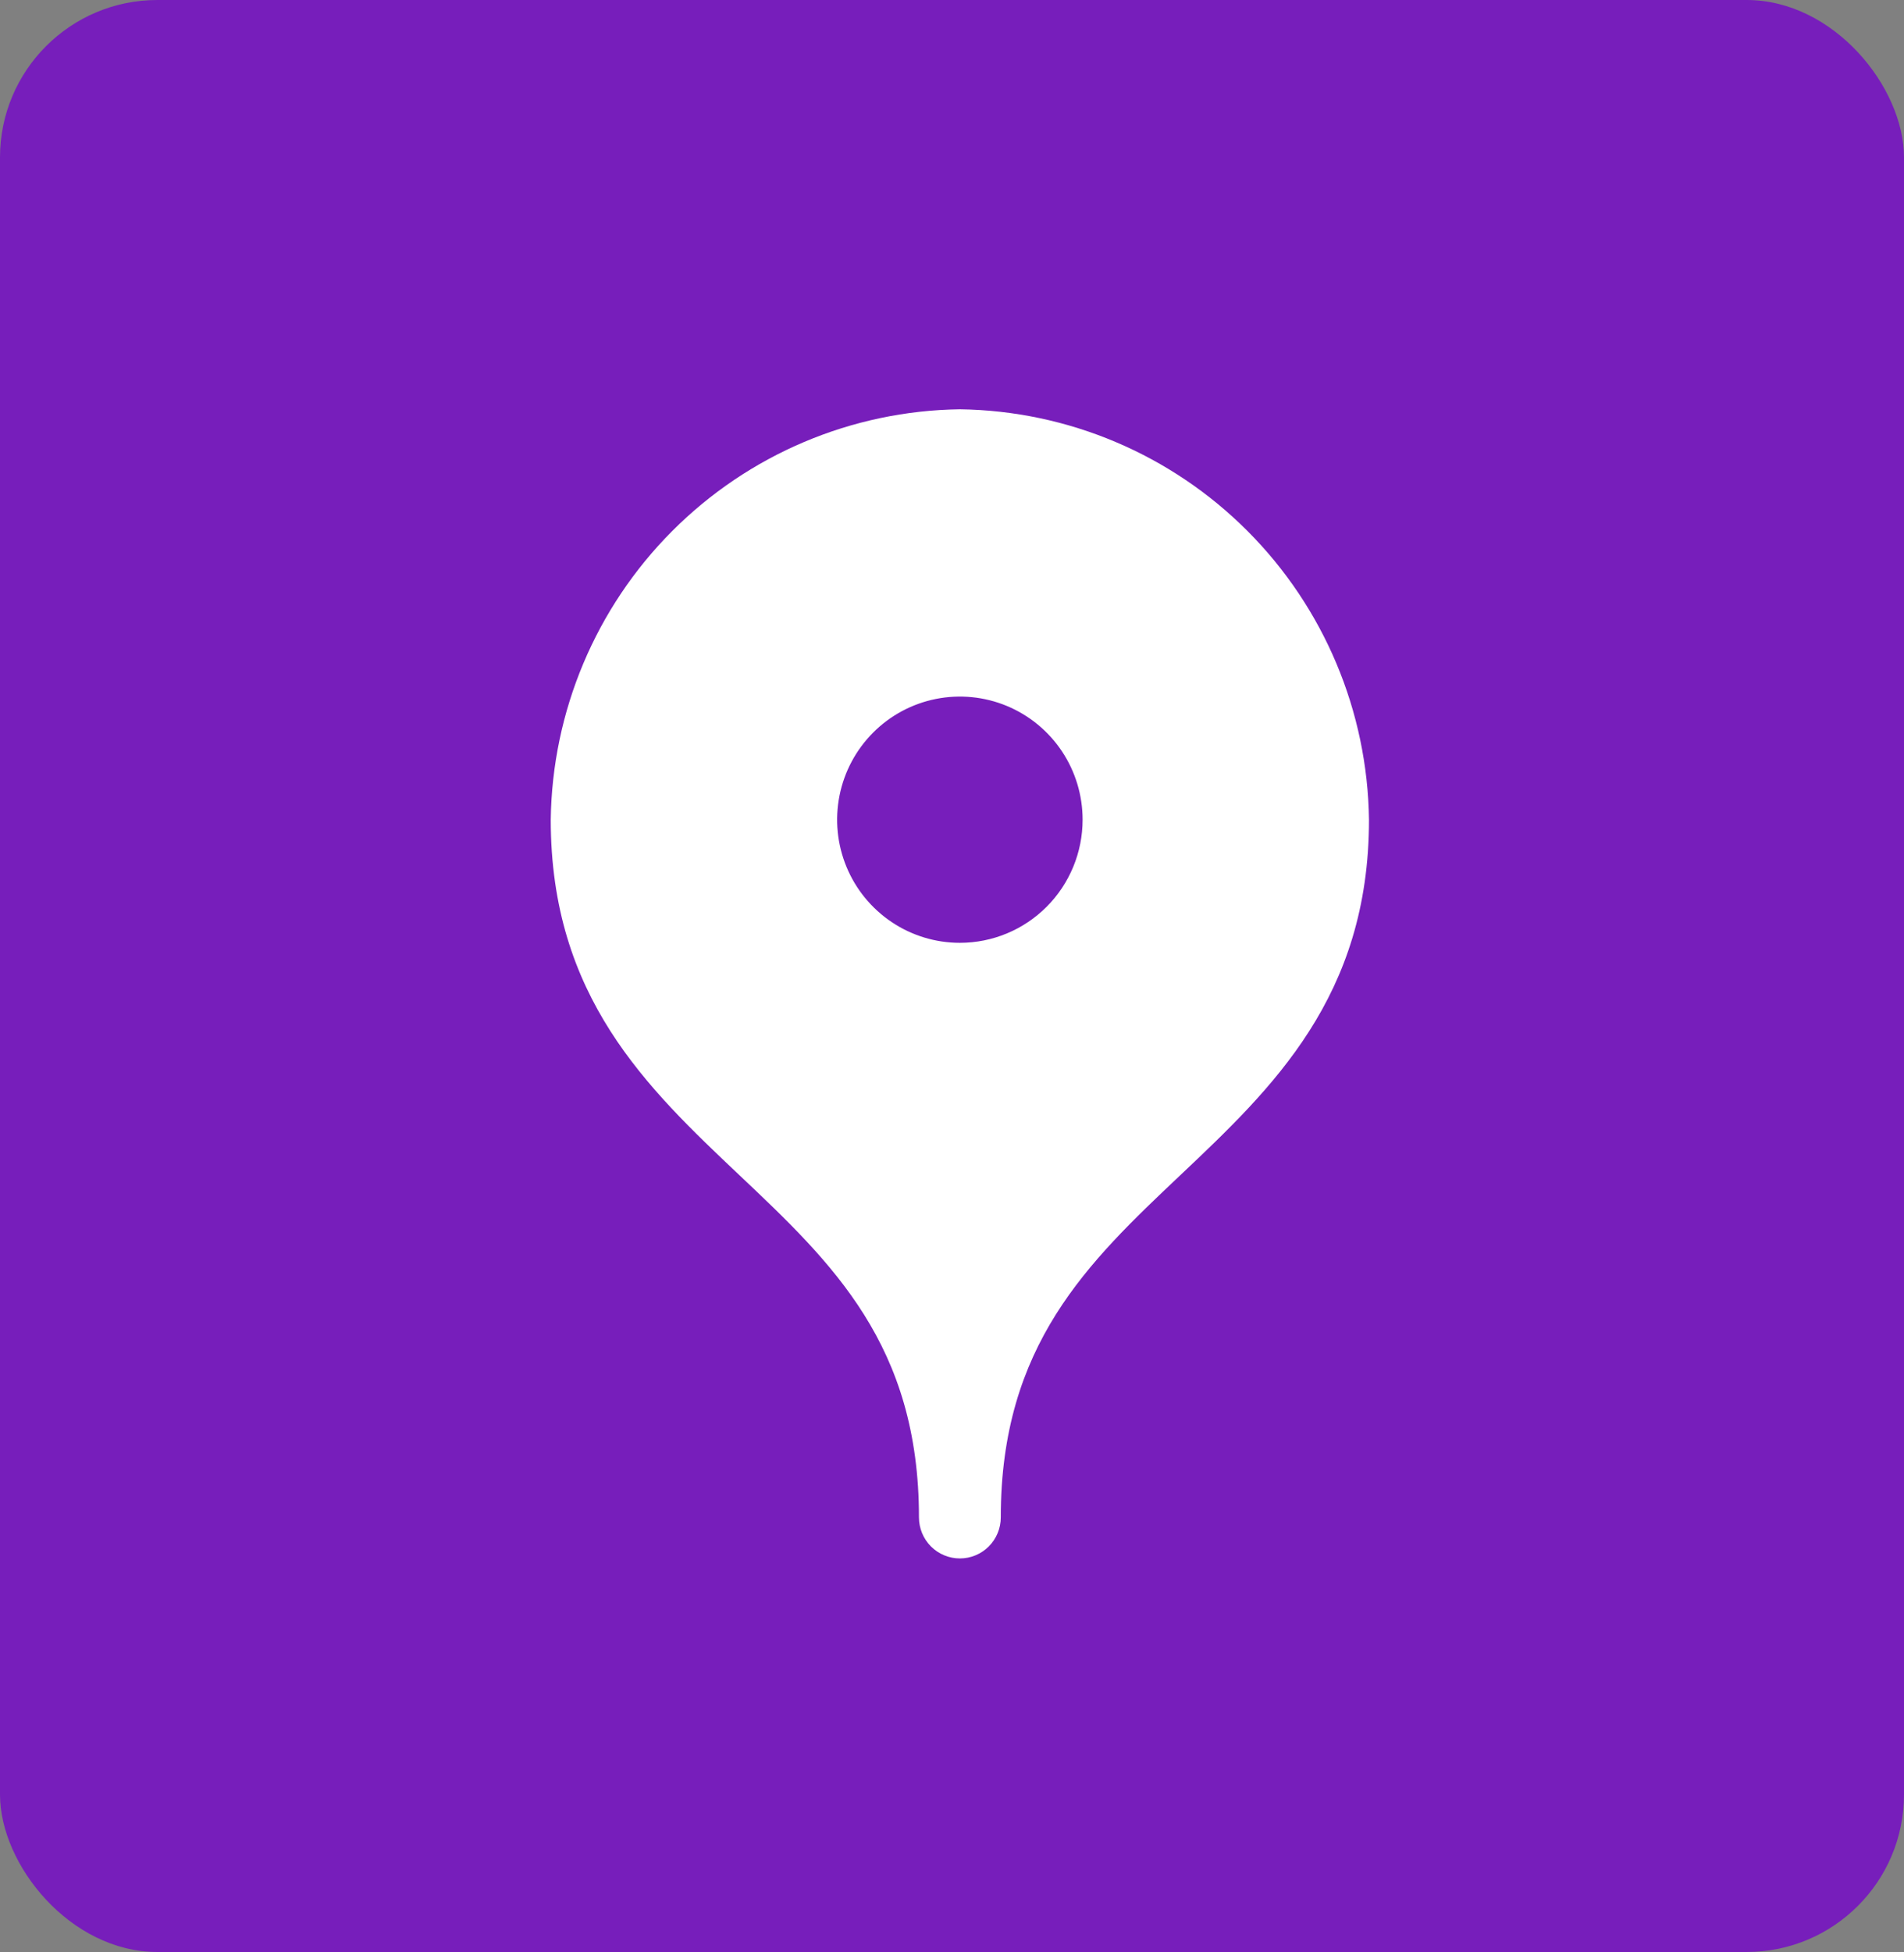
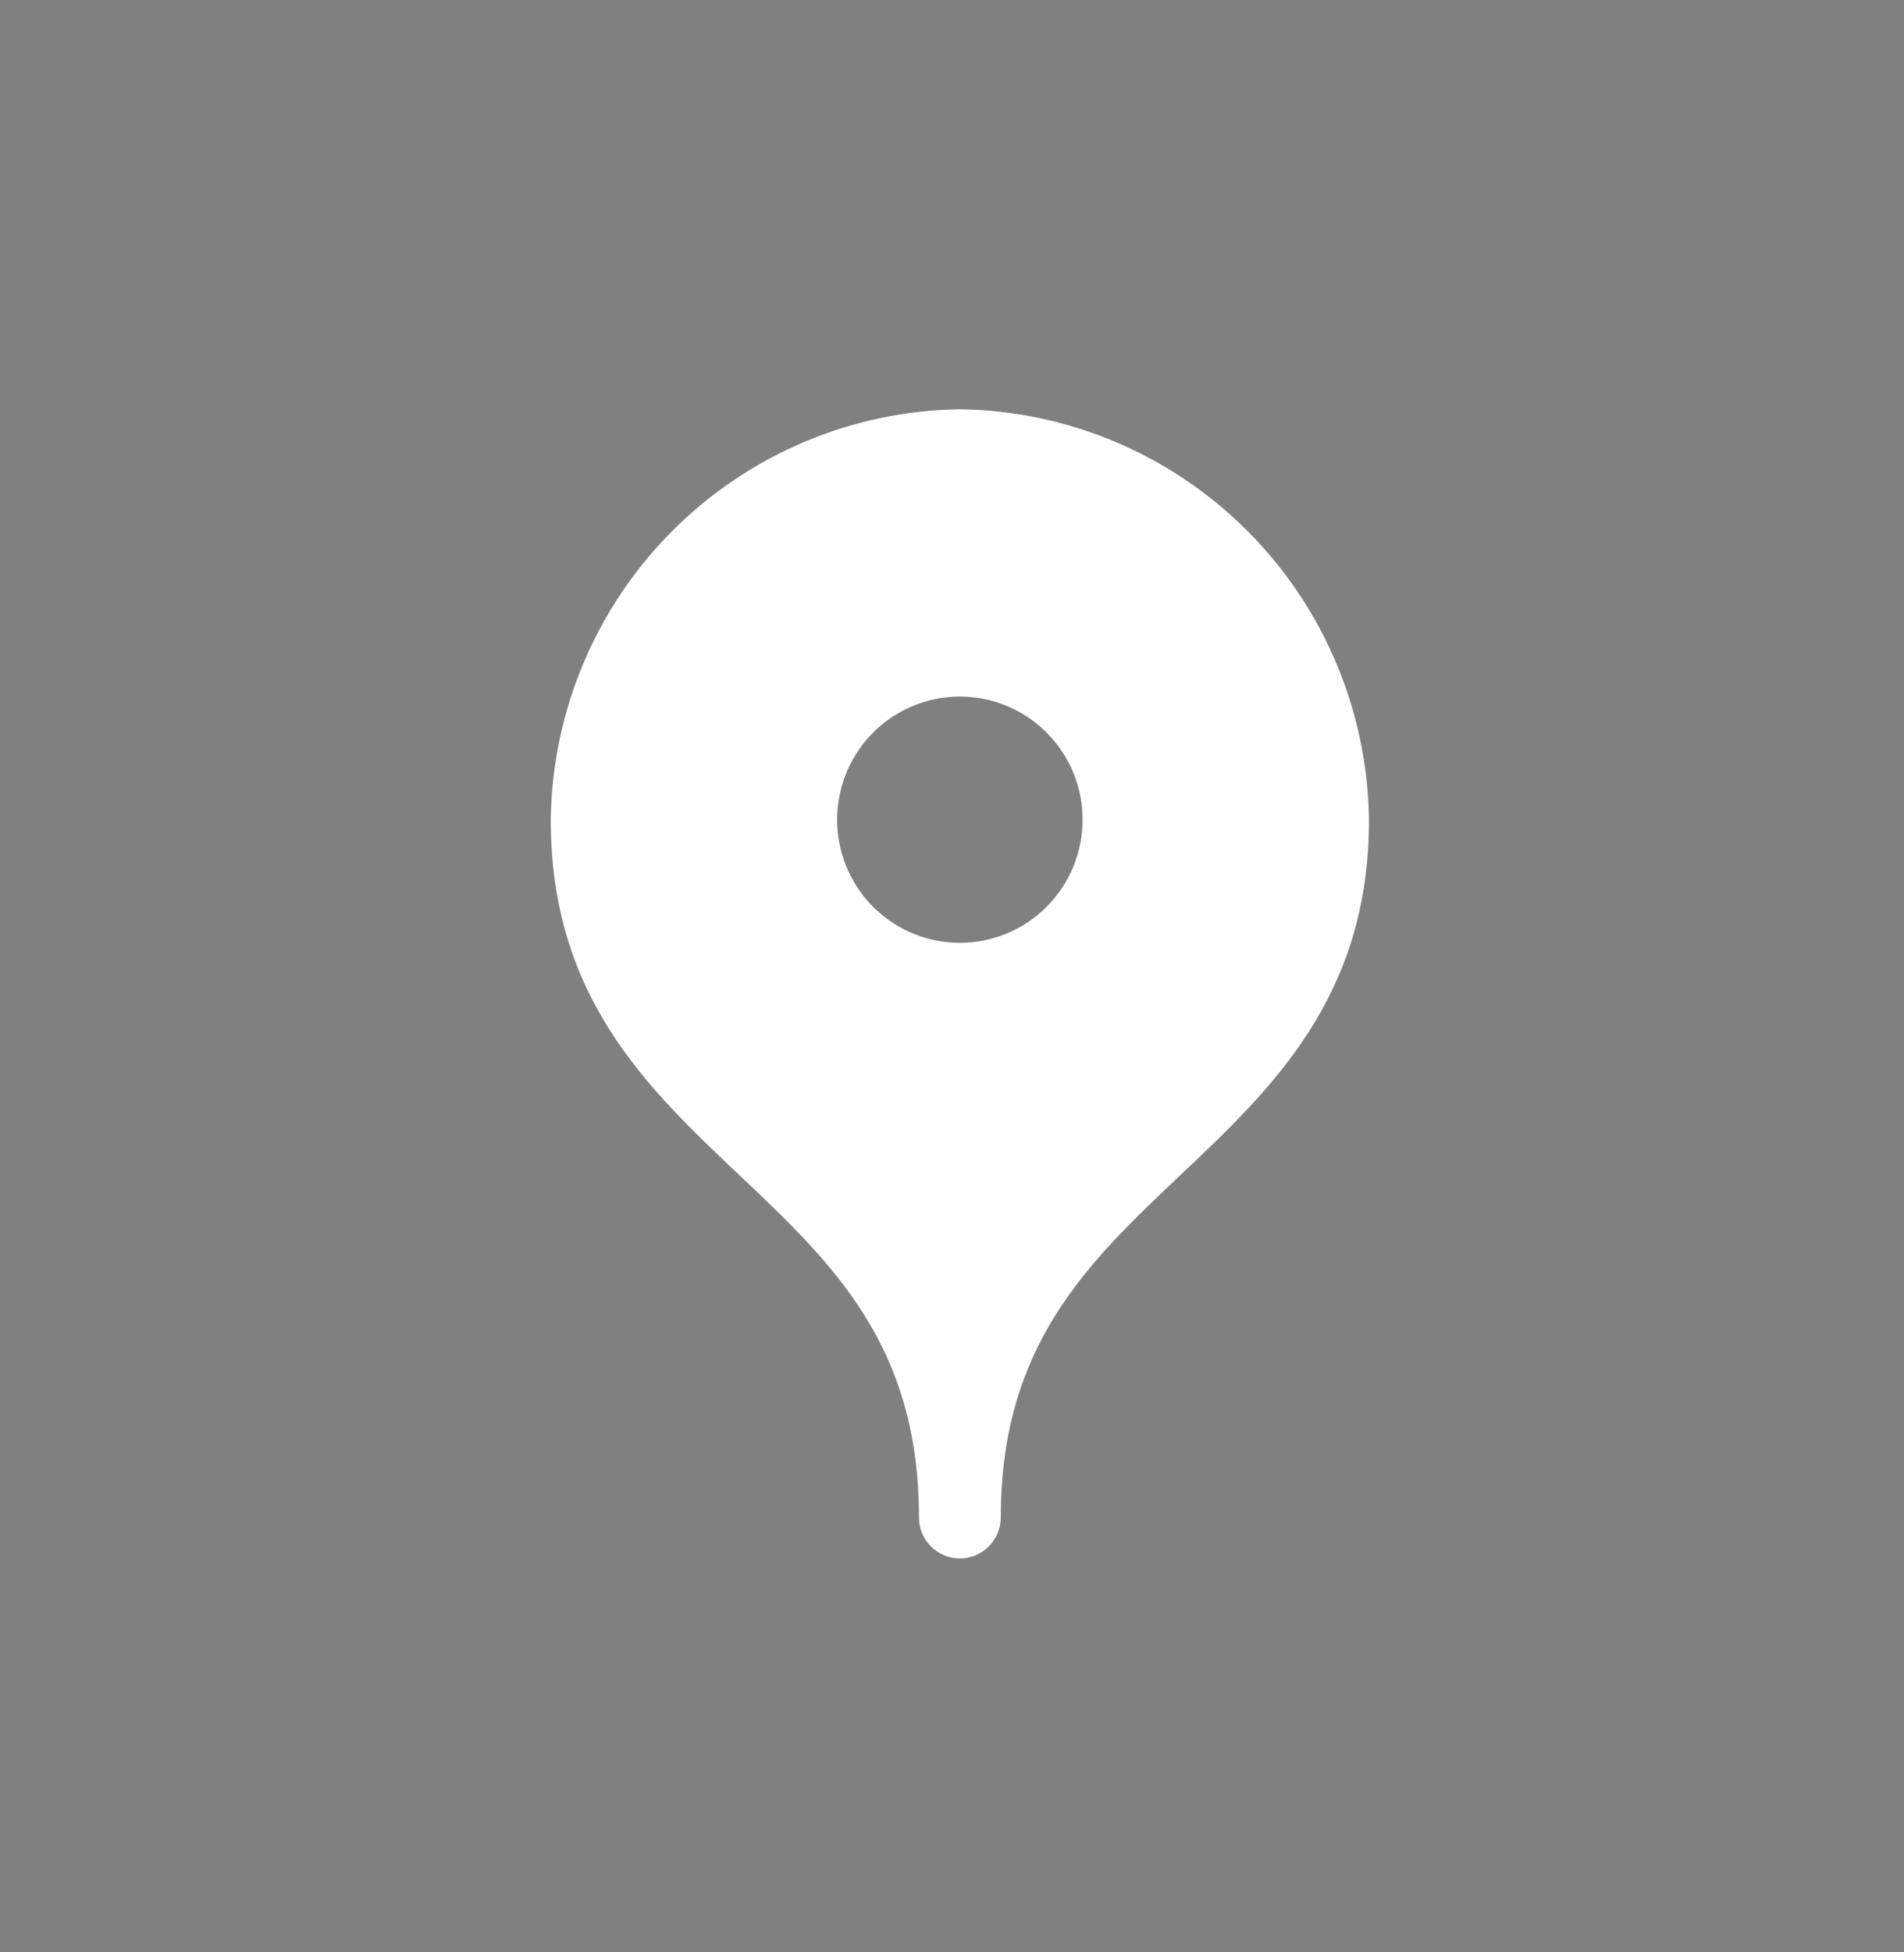
<svg xmlns="http://www.w3.org/2000/svg" width="121" height="124" viewBox="0 0 121 124" fill="none">
  <rect x="0" y="0" width="121" height="124" fill="#808080" stroke="none" />
-   <rect width="121" height="124" rx="10" fill="#771EBB" />
  <path d="M61 26C54.133 26.091 47.572 28.867 42.716 33.737C37.859 38.607 35.091 45.185 35 52.071C35 63.319 41.1 69.086 46.999 74.662C52.898 80.239 58.4 85.443 58.4 96.393C58.4 97.084 58.674 97.748 59.161 98.236C59.649 98.725 60.31 99 61 99C61.69 99 62.351 98.725 62.839 98.236C63.326 97.748 63.6 97.084 63.6 96.393C63.6 85.443 69.138 80.205 75.001 74.662C80.864 69.12 87 63.319 87 52.071C86.909 45.185 84.141 38.607 79.284 33.737C74.428 28.867 67.867 26.091 61 26ZM61 59.893C59.457 59.893 57.949 59.434 56.667 58.575C55.384 57.715 54.384 56.494 53.794 55.065C53.203 53.635 53.049 52.063 53.35 50.545C53.651 49.028 54.394 47.635 55.485 46.541C56.575 45.447 57.965 44.702 59.478 44.4C60.991 44.099 62.56 44.253 63.985 44.845C65.41 45.437 66.628 46.44 67.486 47.726C68.343 49.012 68.8 50.525 68.8 52.071C68.8 54.146 67.978 56.135 66.515 57.602C65.053 59.069 63.069 59.893 61 59.893Z" fill="white" />
</svg>